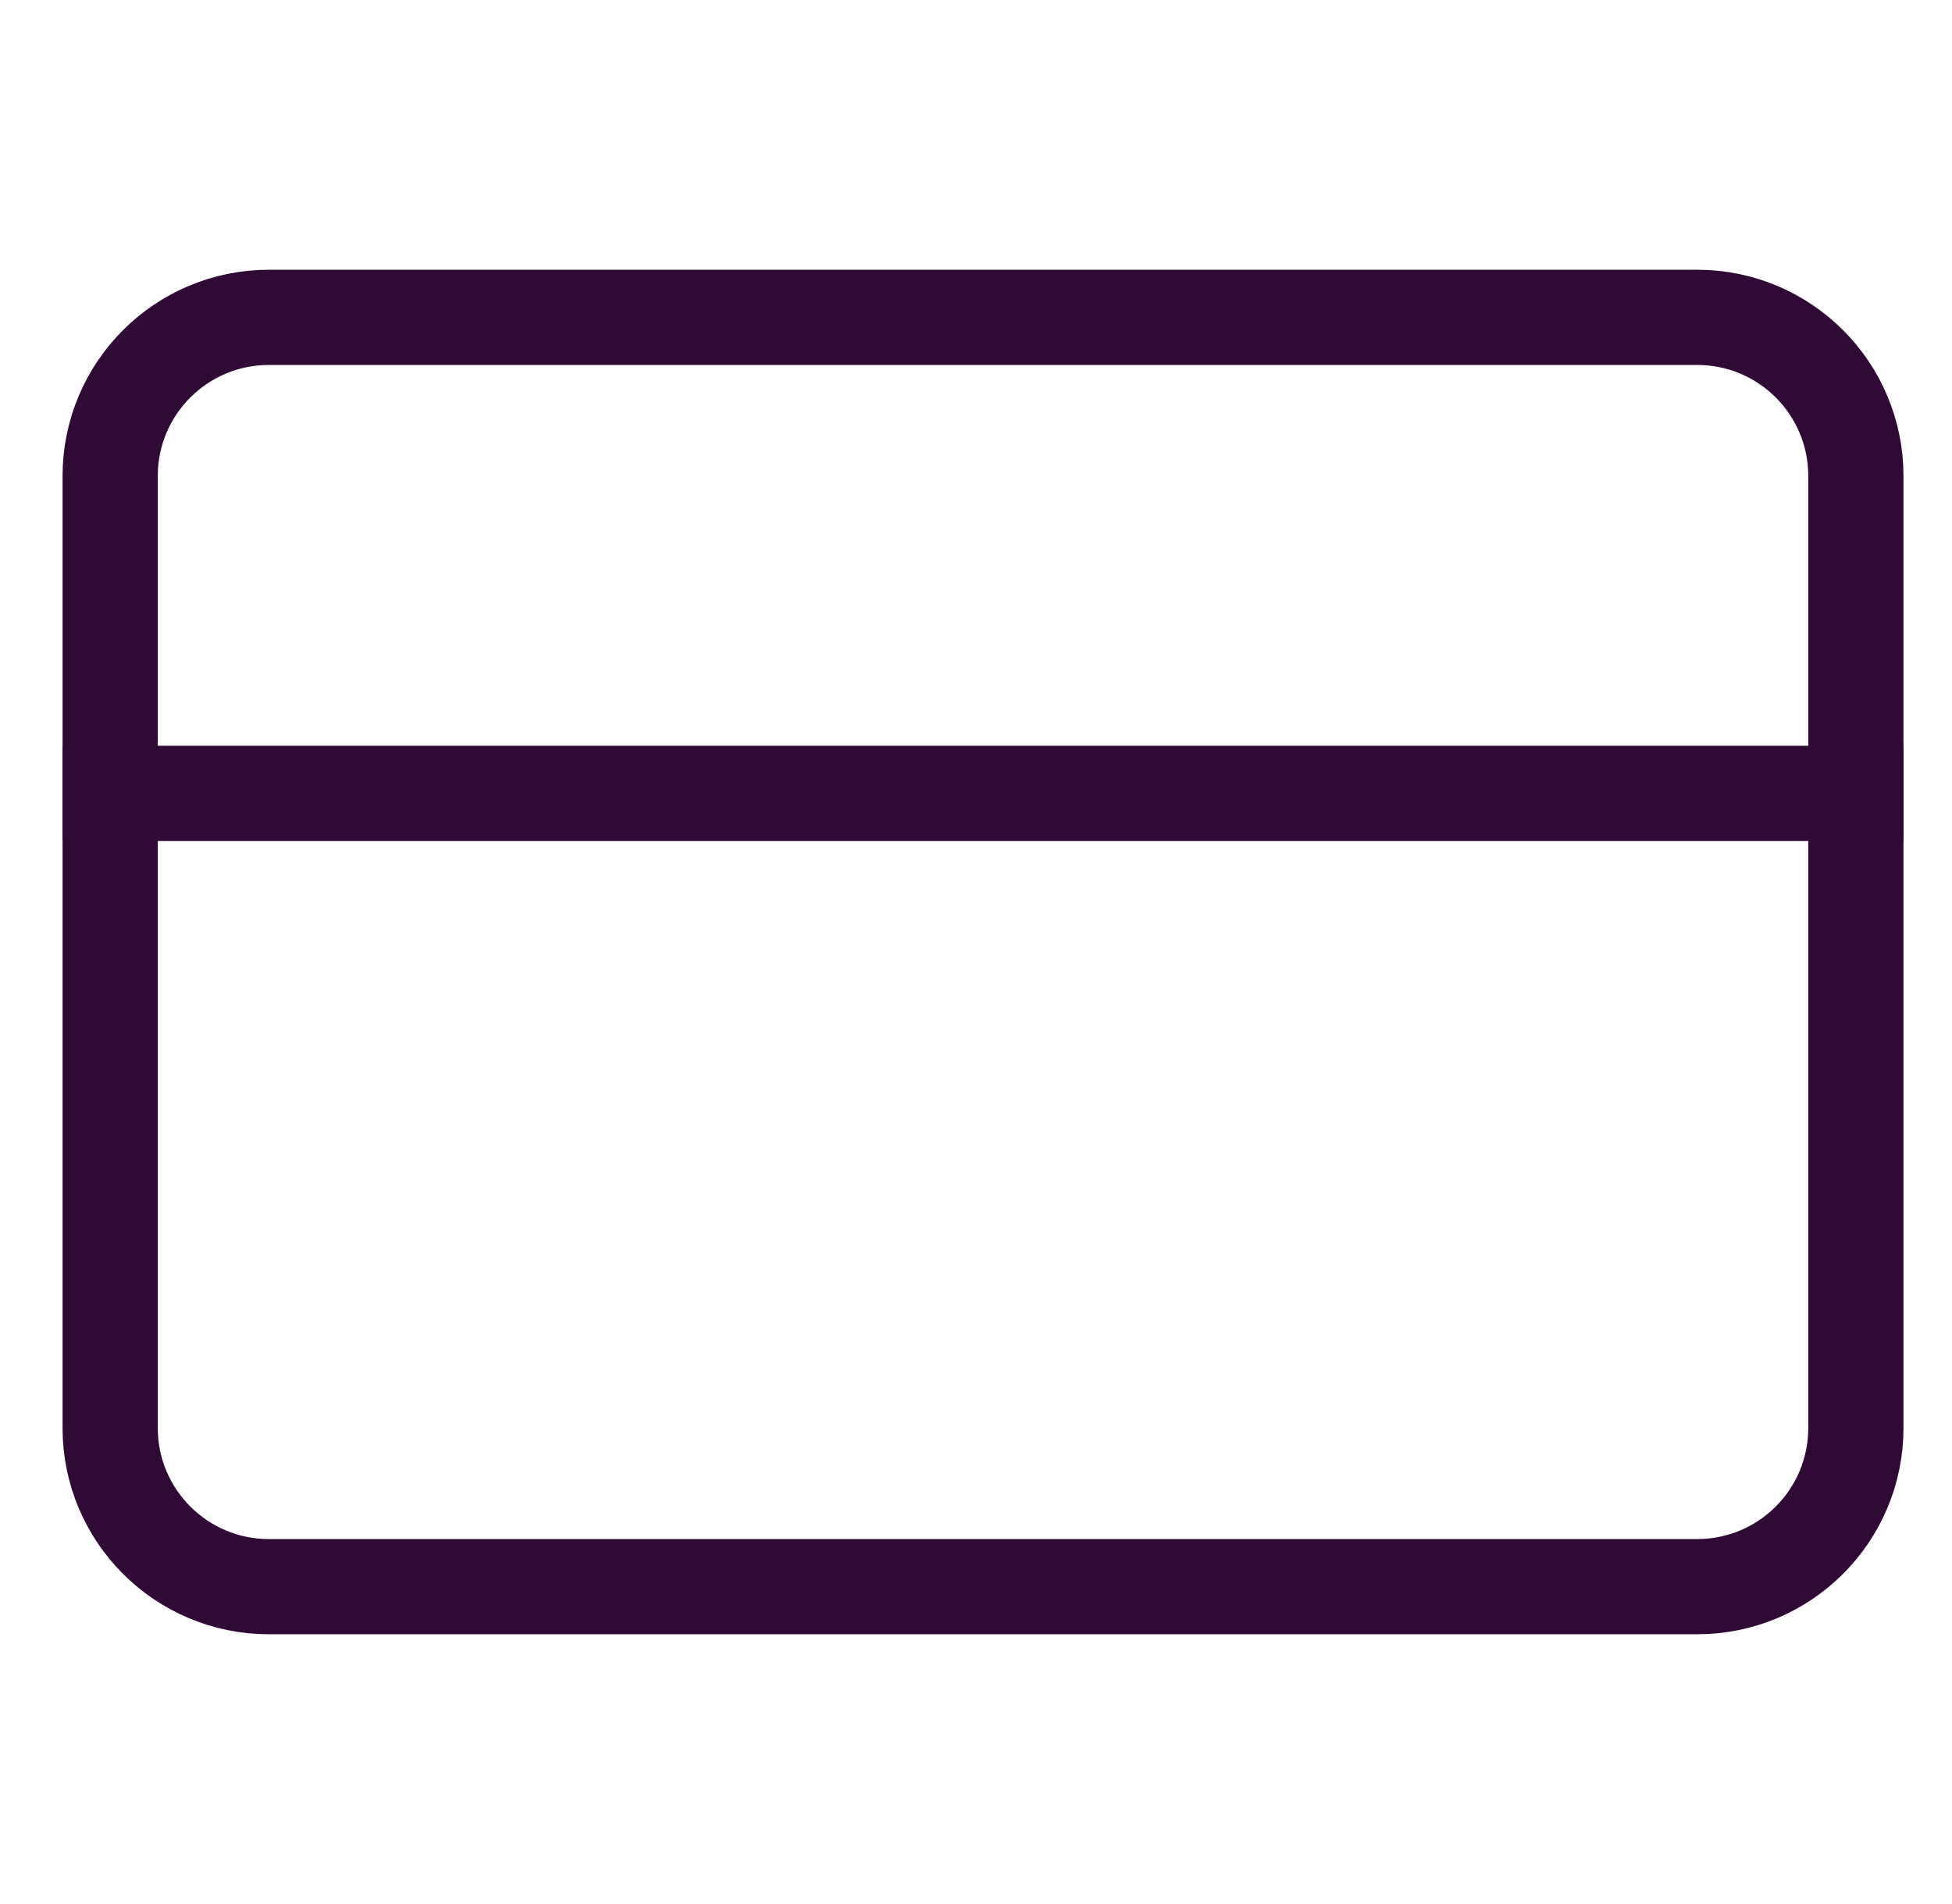
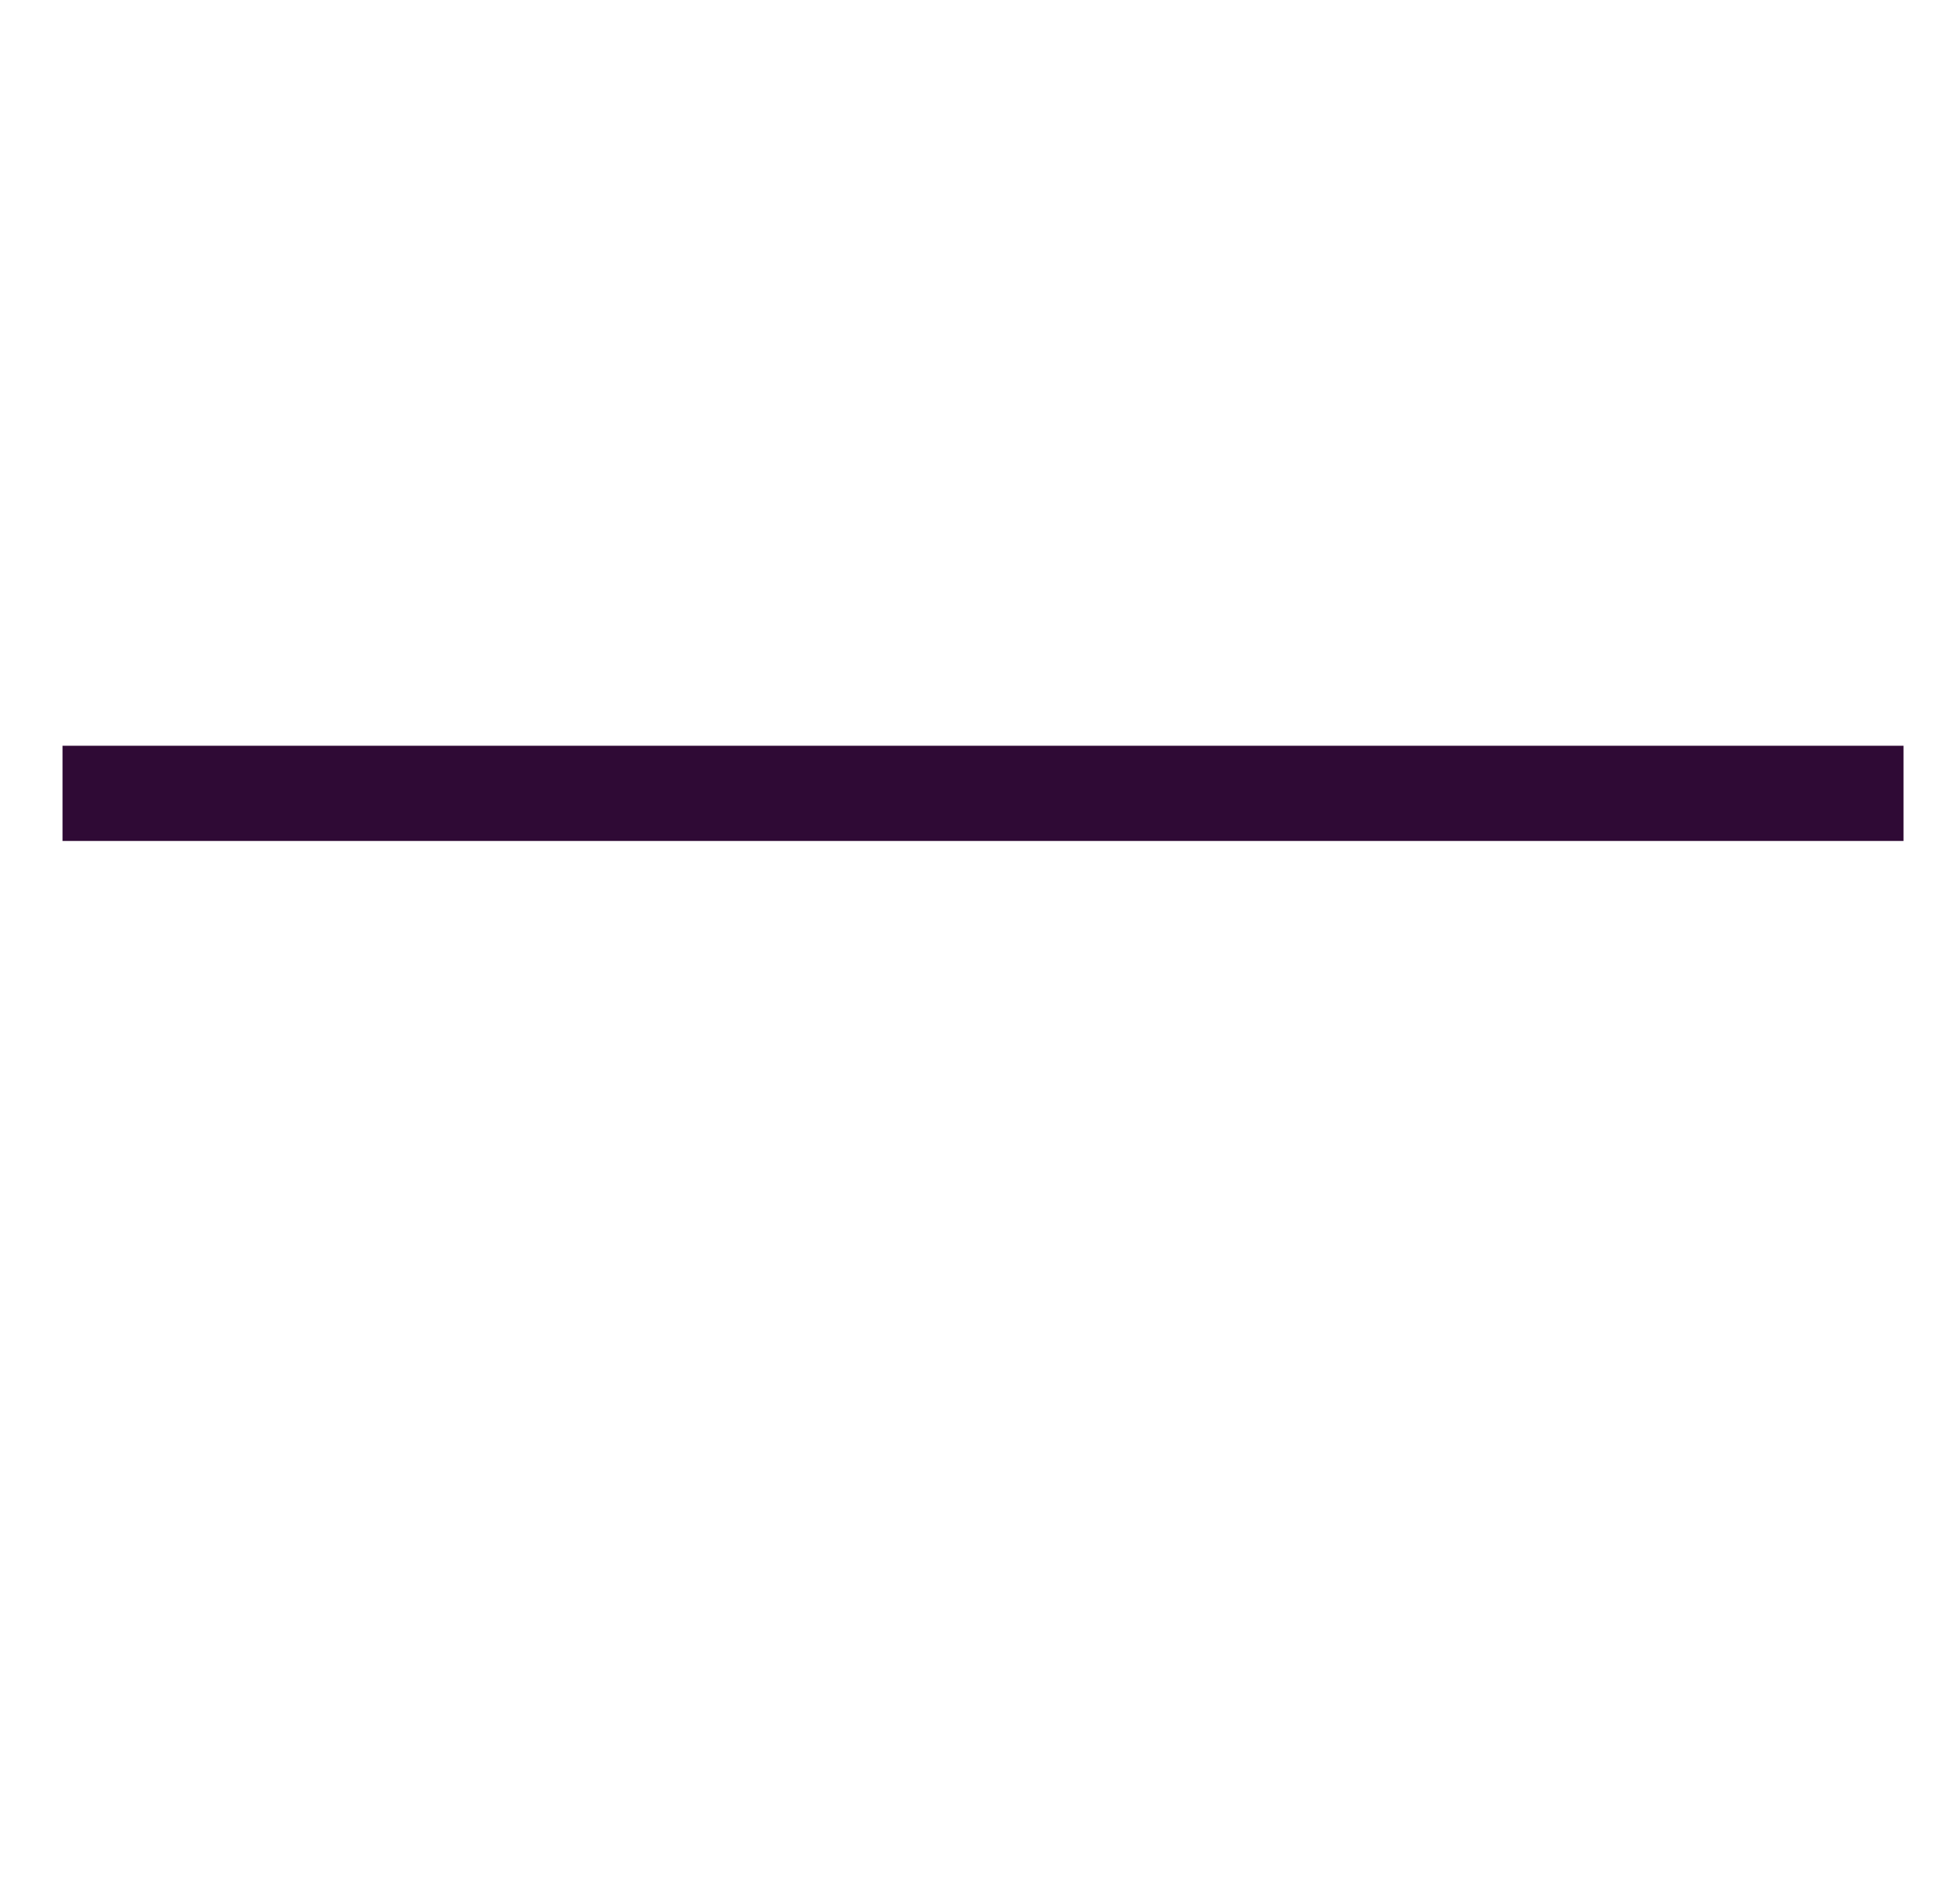
<svg xmlns="http://www.w3.org/2000/svg" width="41" height="40" viewBox="0 0 41 40" fill="none">
  <g id="Badge / credit-card">
-     <path id="Vector" d="M35.648 6.667H5.648C3.807 6.667 2.314 8.159 2.314 10V30C2.314 31.841 3.807 33.333 5.648 33.333H35.648C37.489 33.333 38.981 31.841 38.981 30V10C38.981 8.159 37.489 6.667 35.648 6.667Z" stroke="#2F0A35" stroke-width="2" stroke-linecap="square" />
    <path id="Vector_2" d="M2.314 16.667H38.981" stroke="#2F0A35" stroke-width="2" stroke-linecap="square" />
  </g>
</svg>